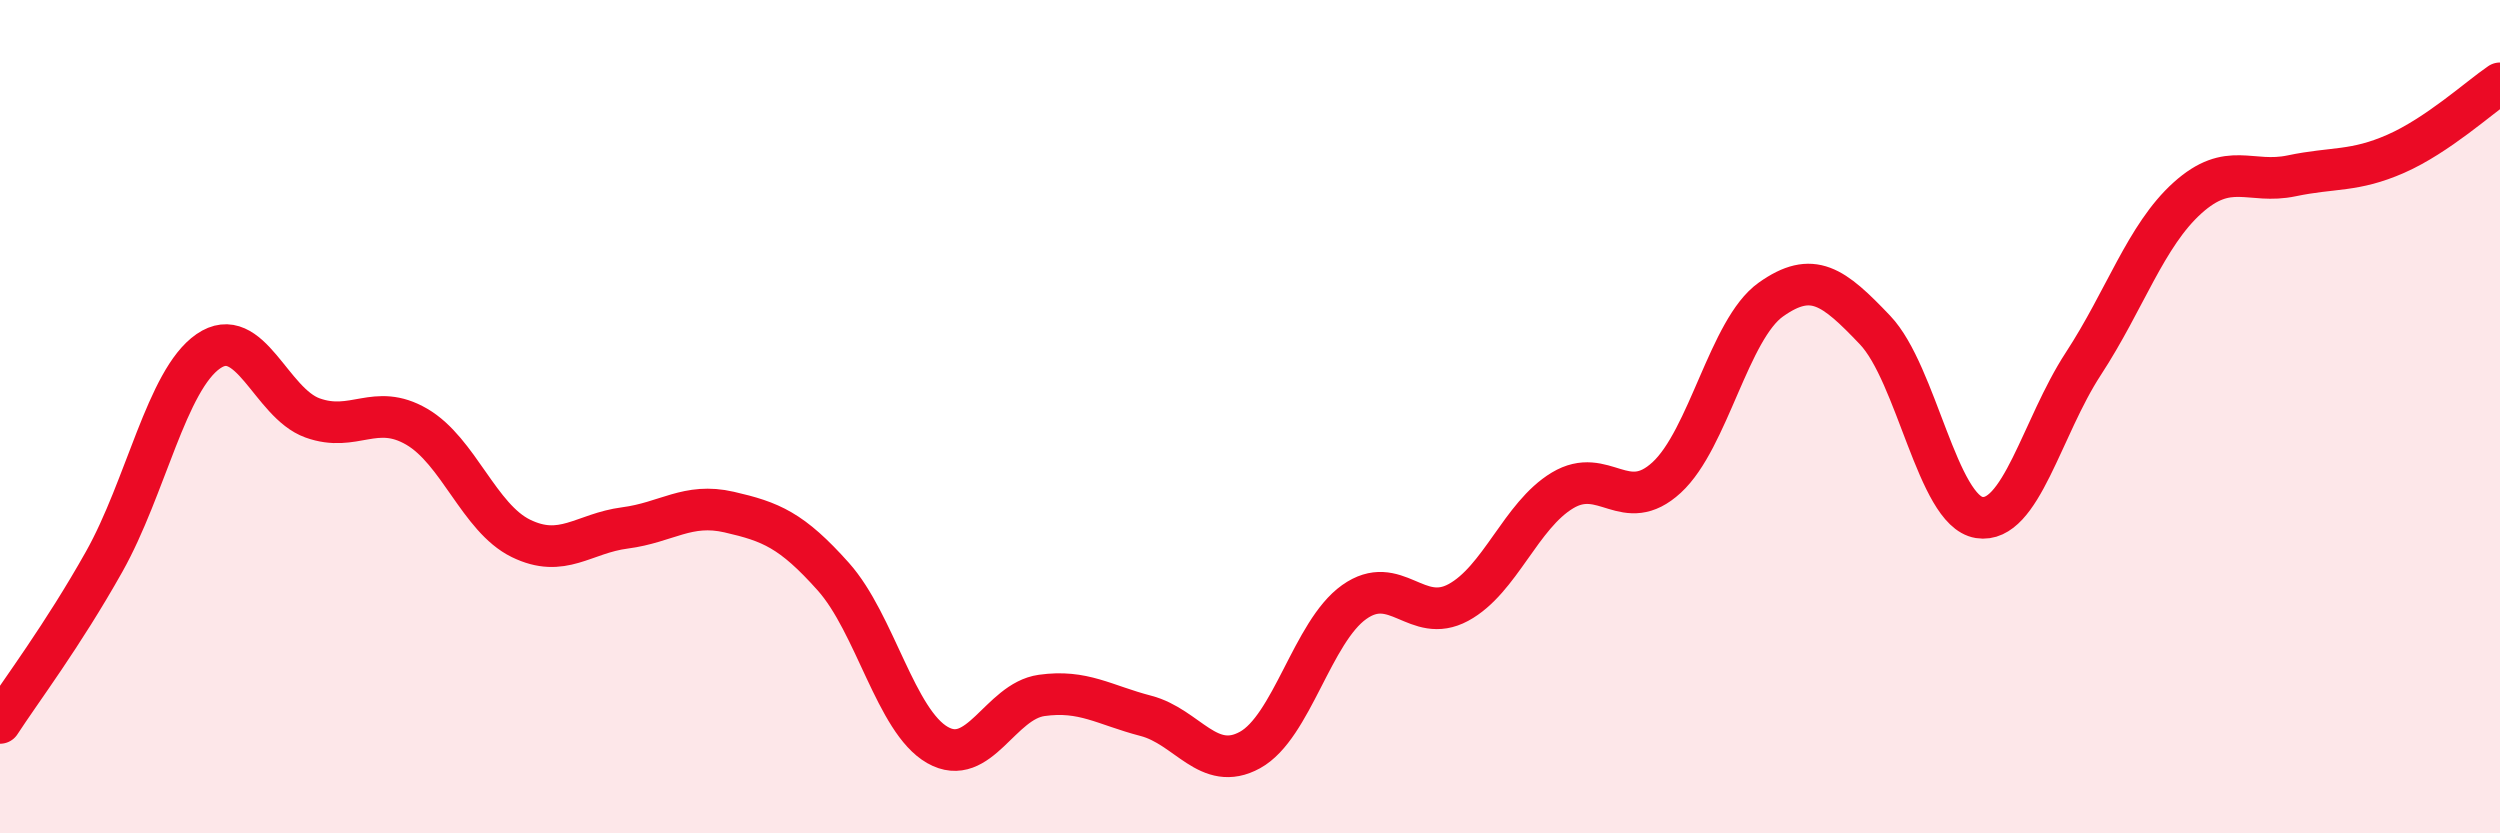
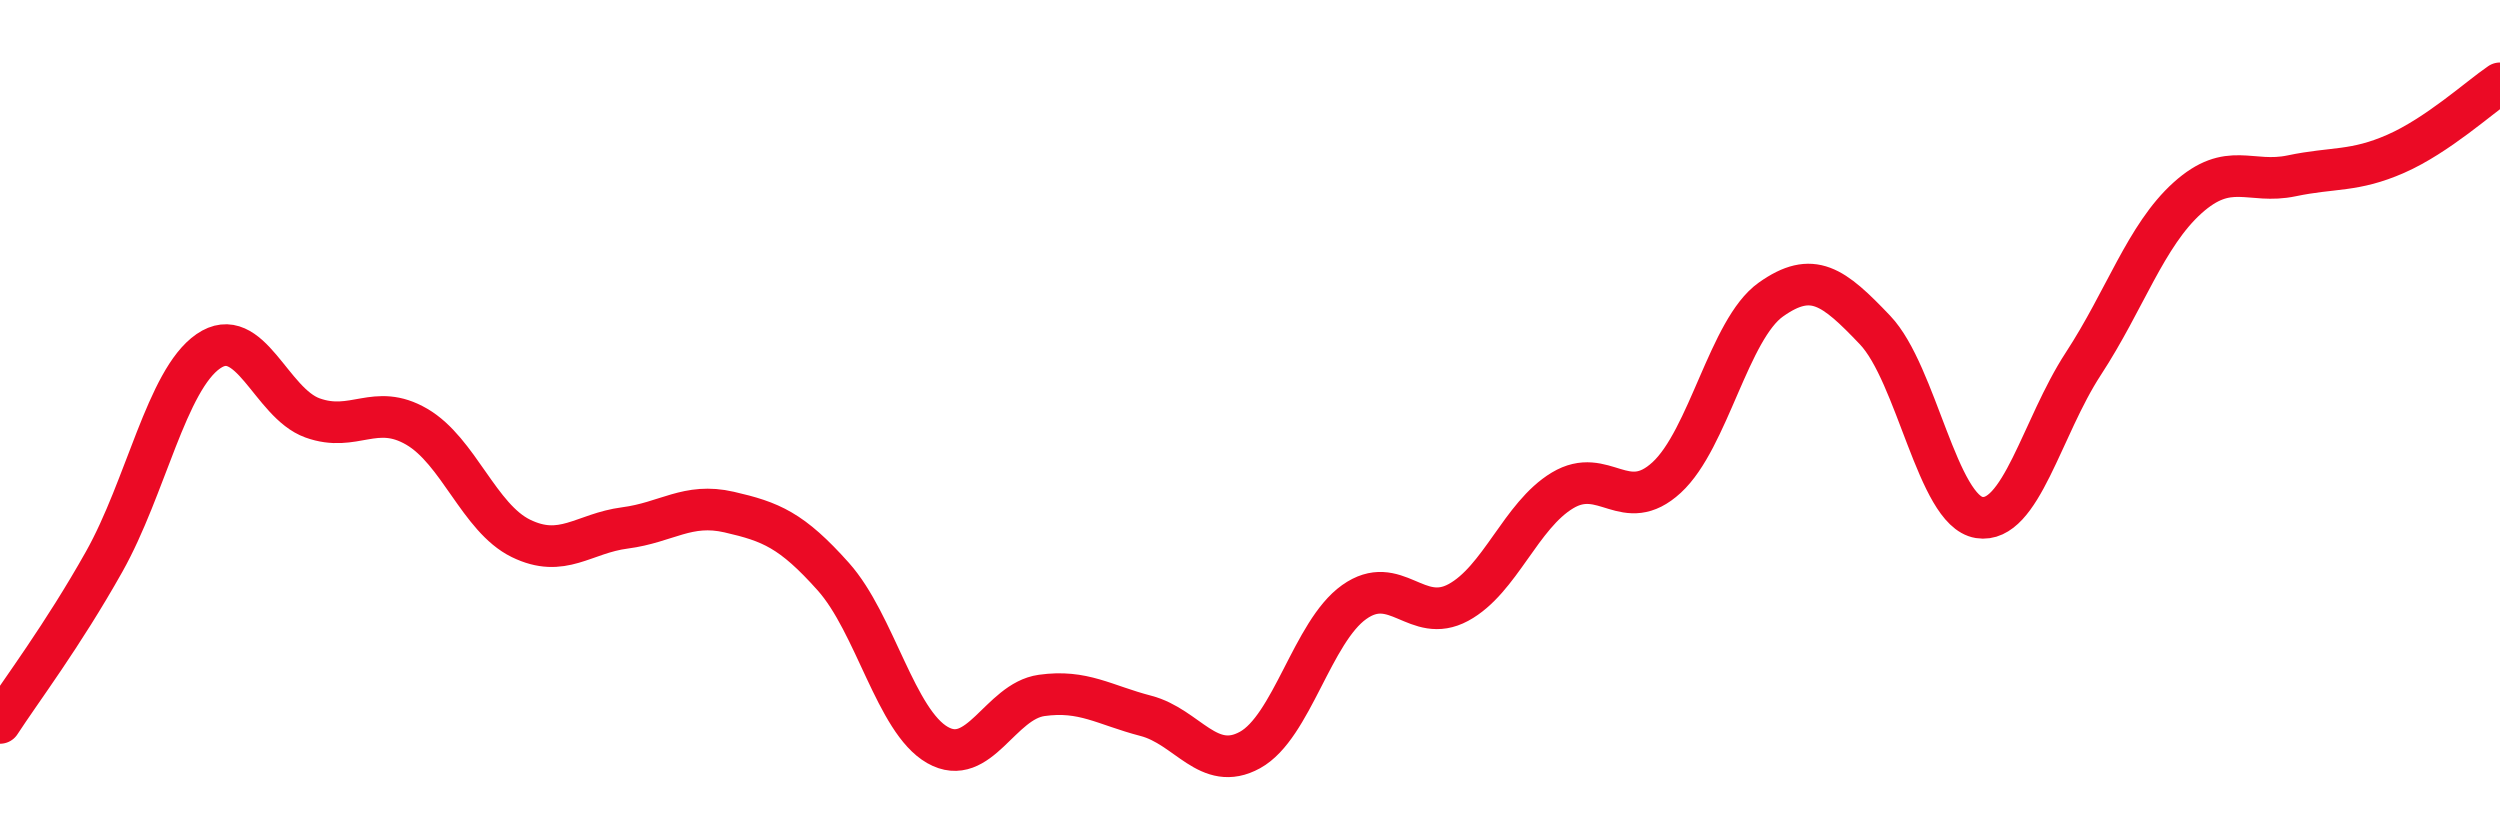
<svg xmlns="http://www.w3.org/2000/svg" width="60" height="20" viewBox="0 0 60 20">
-   <path d="M 0,17.35 C 0.5,16.58 1.5,15.26 2.5,13.48 C 3.5,11.7 4,9.12 5,8.43 C 6,7.74 6.5,9.67 7.5,10.03 C 8.5,10.39 9,9.66 10,10.24 C 11,10.82 11.5,12.43 12.5,12.92 C 13.5,13.41 14,12.8 15,12.67 C 16,12.54 16.5,12.06 17.5,12.29 C 18.5,12.52 19,12.72 20,13.84 C 21,14.96 21.5,17.31 22.5,17.88 C 23.5,18.45 24,16.83 25,16.69 C 26,16.55 26.5,16.92 27.5,17.18 C 28.5,17.44 29,18.55 30,18 C 31,17.45 31.5,15.16 32.5,14.45 C 33.5,13.74 34,15 35,14.46 C 36,13.92 36.5,12.37 37.5,11.77 C 38.5,11.17 39,12.38 40,11.46 C 41,10.54 41.5,7.9 42.5,7.19 C 43.5,6.48 44,6.87 45,7.92 C 46,8.97 46.5,12.26 47.5,12.42 C 48.5,12.58 49,10.26 50,8.73 C 51,7.2 51.5,5.65 52.5,4.75 C 53.5,3.85 54,4.43 55,4.22 C 56,4.01 56.5,4.13 57.5,3.69 C 58.5,3.25 59.5,2.34 60,2L60 20L0 20Z" fill="#EB0A25" opacity="0.1" stroke-linecap="round" stroke-linejoin="round" />
  <path d="M 0,17.35 C 0.5,16.58 1.5,15.26 2.5,13.48 C 3.5,11.7 4,9.12 5,8.43 C 6,7.74 6.5,9.67 7.5,10.03 C 8.5,10.39 9,9.66 10,10.24 C 11,10.82 11.5,12.43 12.5,12.92 C 13.5,13.41 14,12.8 15,12.67 C 16,12.54 16.5,12.06 17.5,12.29 C 18.5,12.52 19,12.72 20,13.84 C 21,14.96 21.5,17.31 22.5,17.88 C 23.5,18.45 24,16.83 25,16.69 C 26,16.55 26.5,16.92 27.5,17.18 C 28.5,17.44 29,18.55 30,18 C 31,17.45 31.5,15.16 32.5,14.45 C 33.5,13.74 34,15 35,14.46 C 36,13.92 36.5,12.37 37.5,11.77 C 38.5,11.17 39,12.38 40,11.46 C 41,10.54 41.5,7.9 42.5,7.19 C 43.5,6.48 44,6.87 45,7.92 C 46,8.97 46.5,12.26 47.5,12.42 C 48.5,12.58 49,10.26 50,8.73 C 51,7.2 51.5,5.65 52.5,4.75 C 53.5,3.85 54,4.43 55,4.22 C 56,4.01 56.5,4.13 57.5,3.69 C 58.5,3.25 59.5,2.34 60,2" stroke="#EB0A25" stroke-width="1" fill="none" stroke-linecap="round" stroke-linejoin="round" />
</svg>